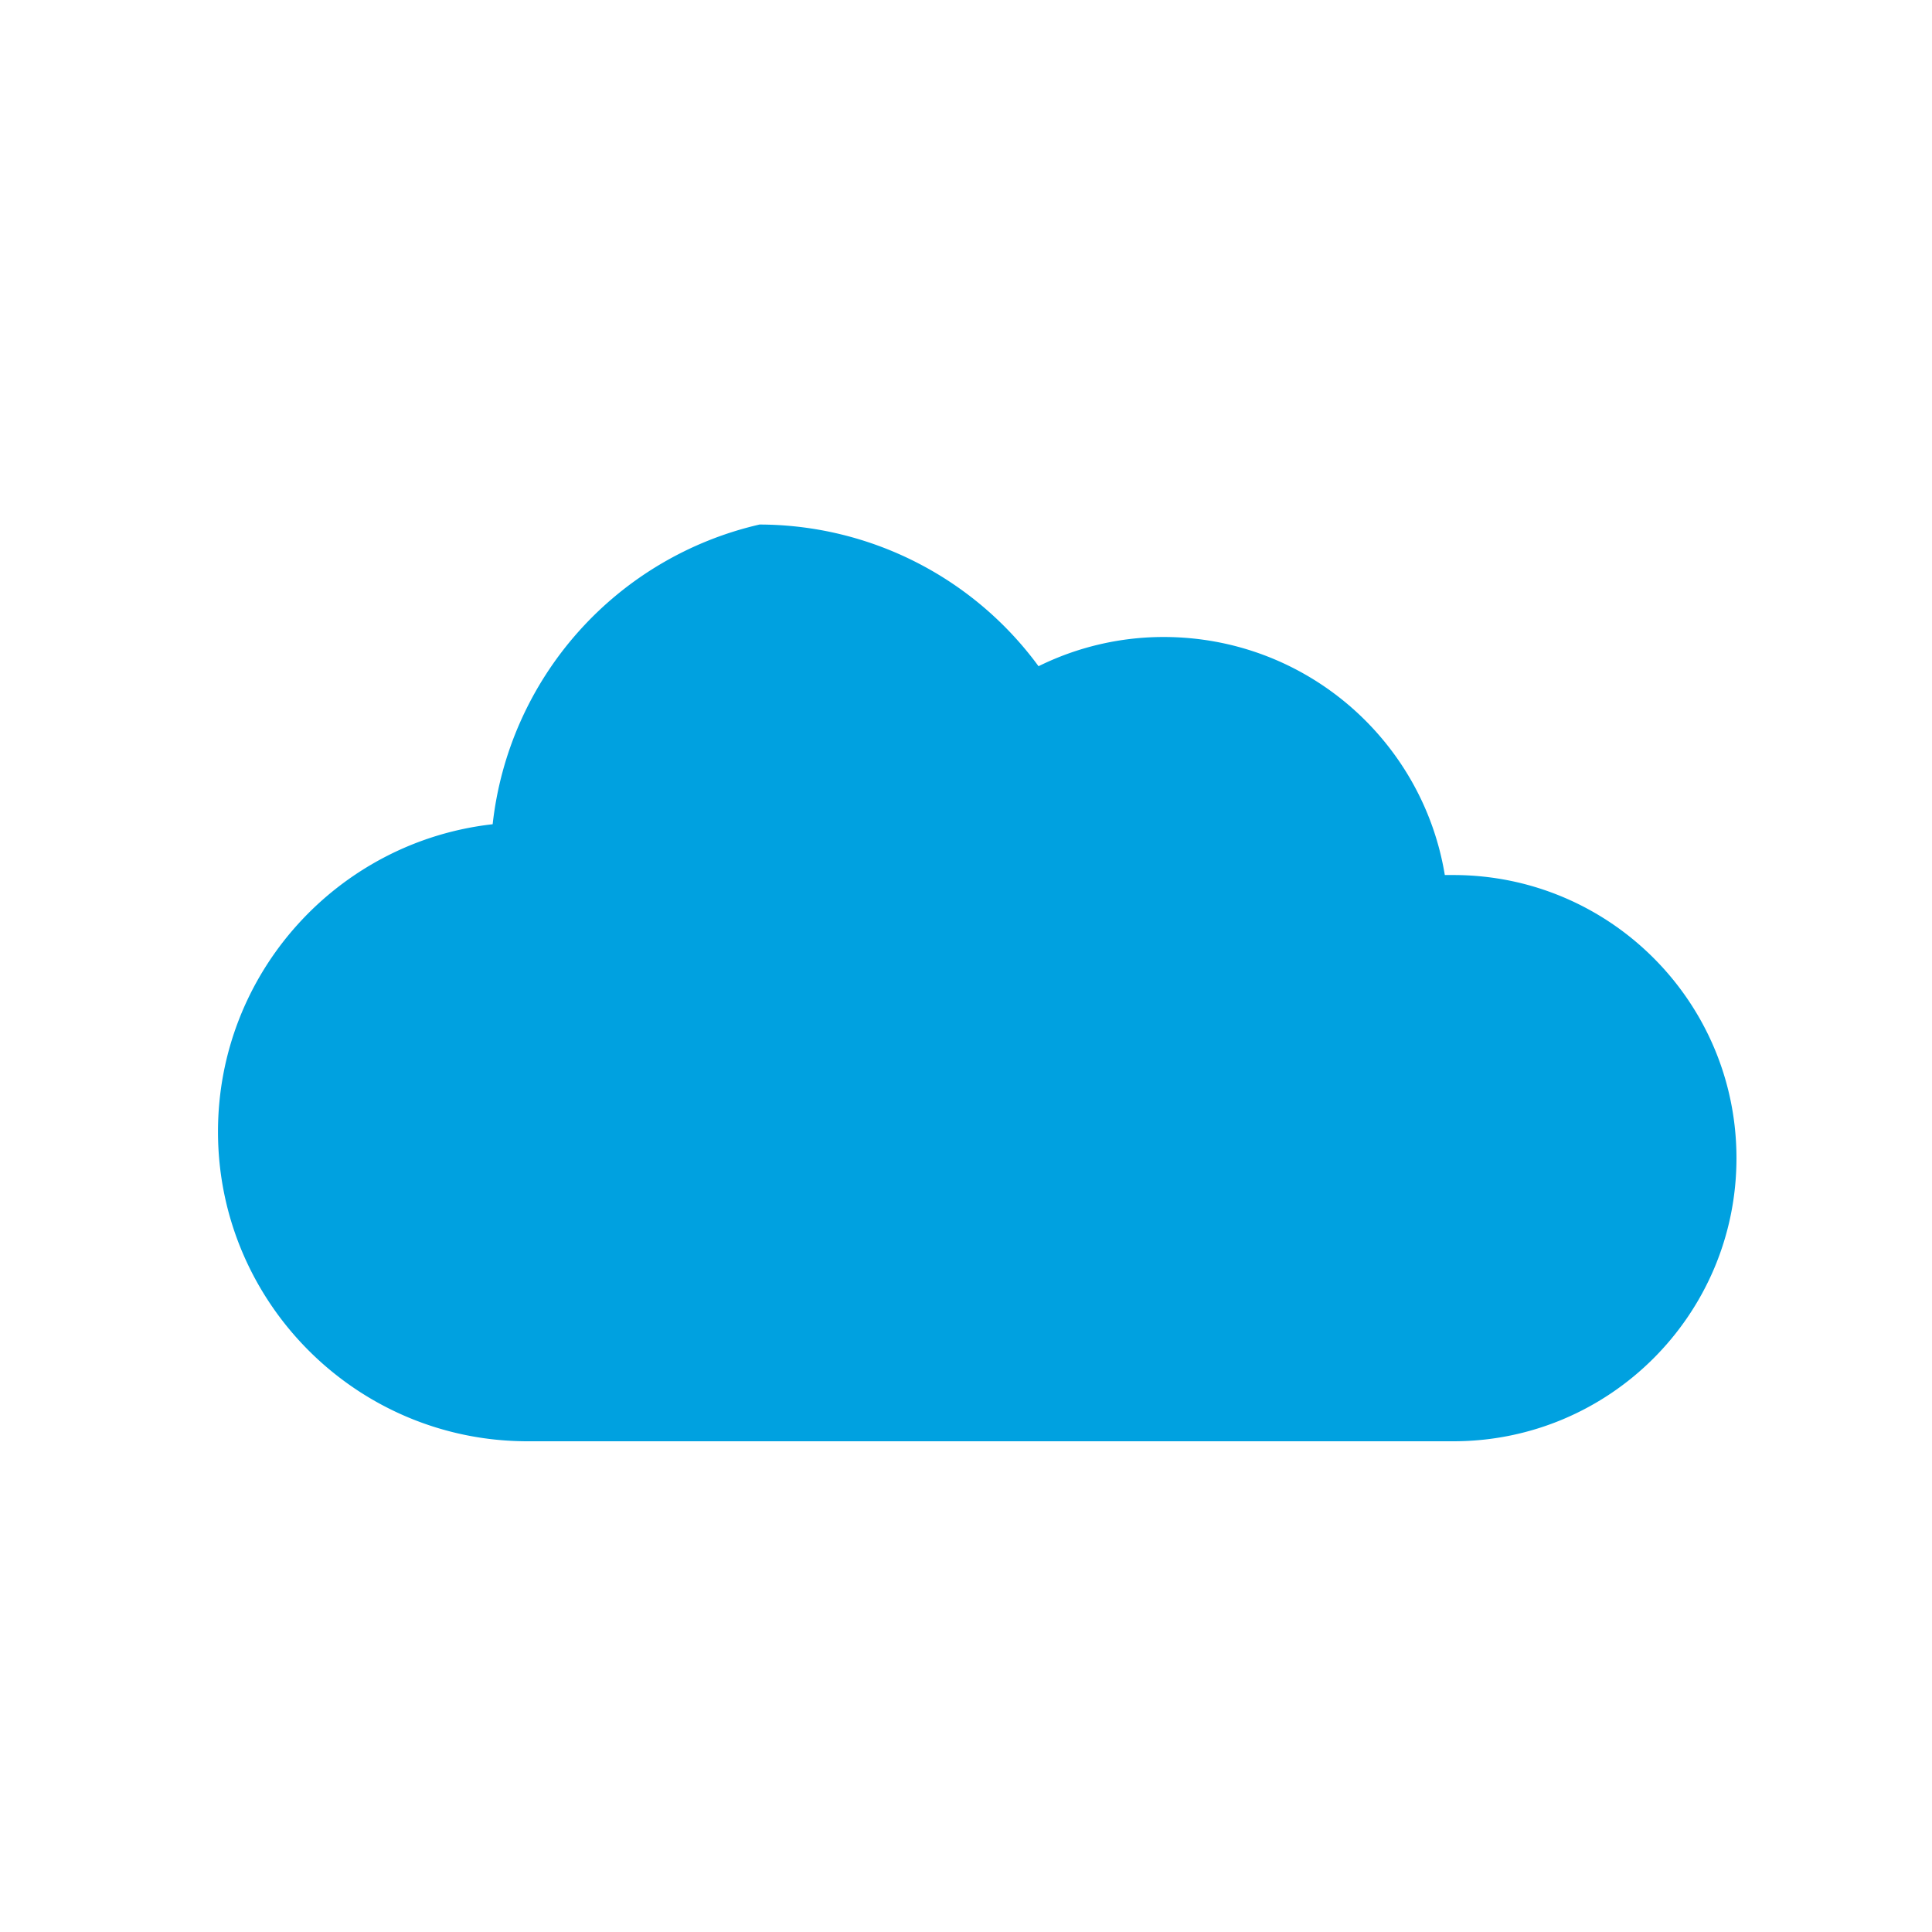
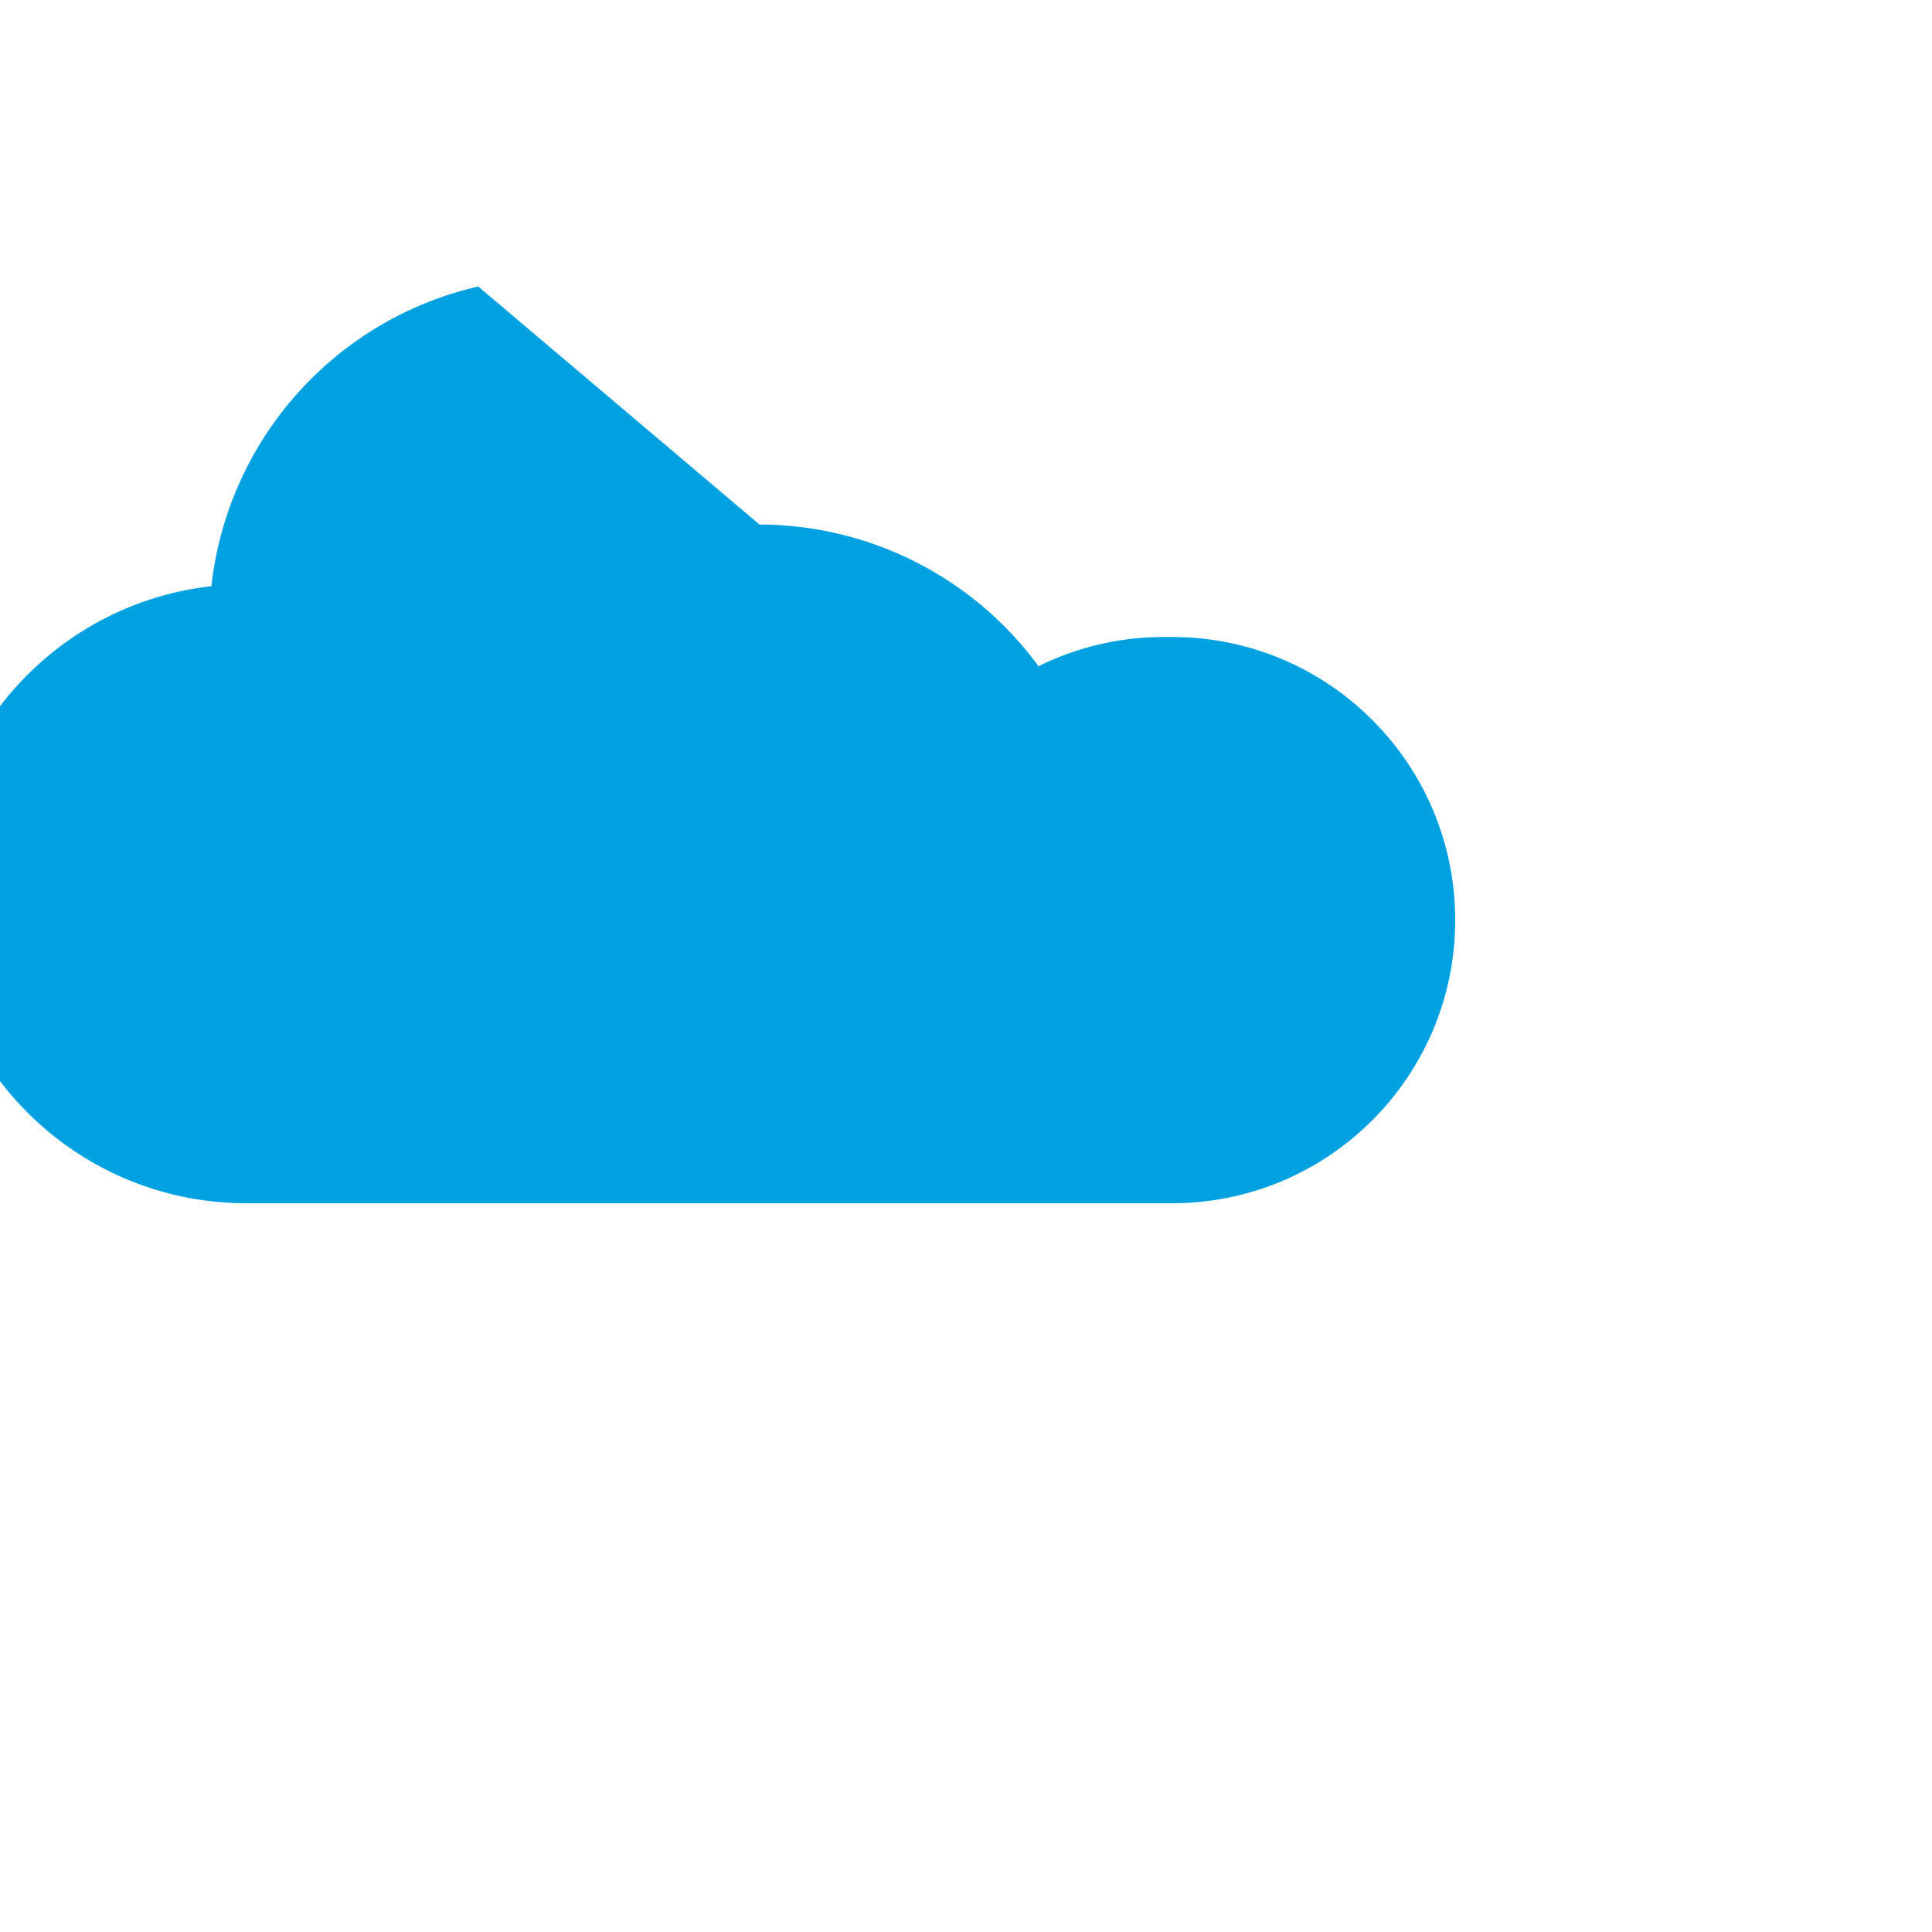
<svg xmlns="http://www.w3.org/2000/svg" viewBox="0 0 24 24" fill="#00A1E0">
-   <path d="M10.006 5.42a4.305 4.305 0 013.466 1.76 3.506 3.506 0 011.553-.363c1.76 0 3.218 1.278 3.494 2.957h.106c1.942 0 3.517 1.575 3.517 3.517s-1.575 3.517-3.517 3.517h-11.5c-2.123 0-3.846-1.723-3.846-3.846 0-1.977 1.494-3.604 3.412-3.819a4.306 4.306 0 013.315-3.723z" transform="translate(-.571 1.096)" />
+   <path d="M10.006 5.42a4.305 4.305 0 013.466 1.76 3.506 3.506 0 011.553-.363h.106c1.942 0 3.517 1.575 3.517 3.517s-1.575 3.517-3.517 3.517h-11.5c-2.123 0-3.846-1.723-3.846-3.846 0-1.977 1.494-3.604 3.412-3.819a4.306 4.306 0 013.315-3.723z" transform="translate(-.571 1.096)" />
</svg>